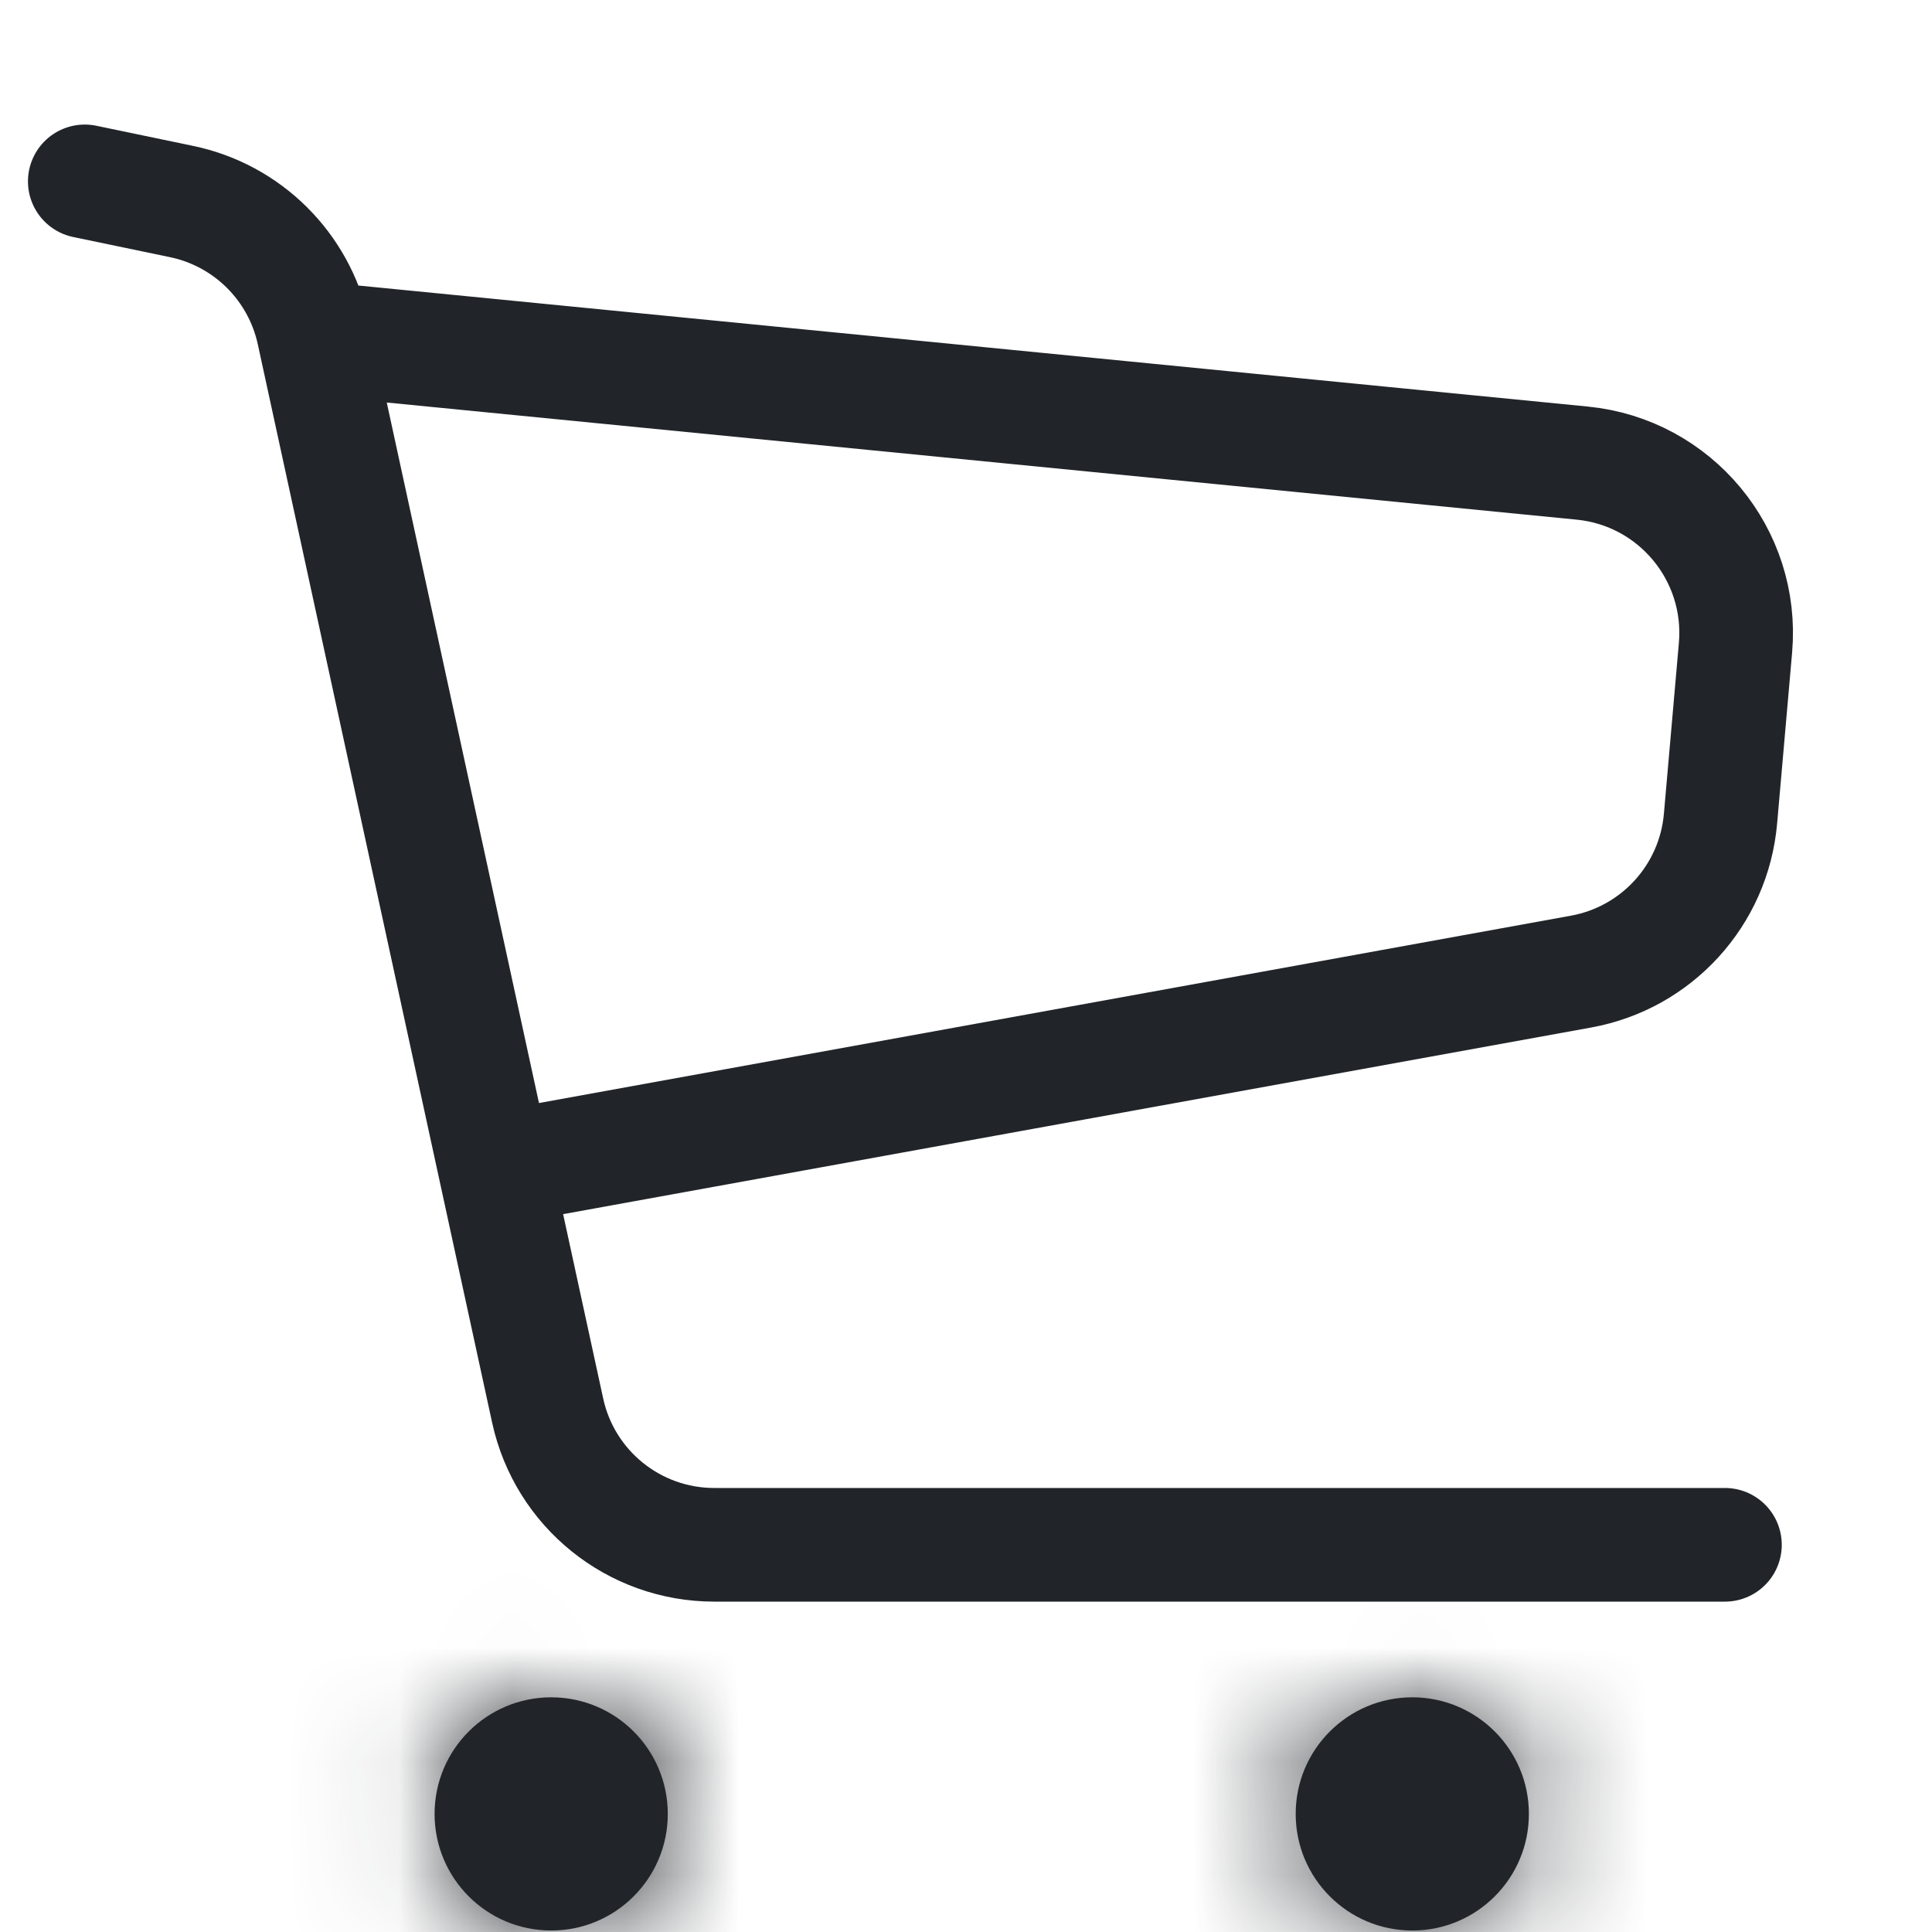
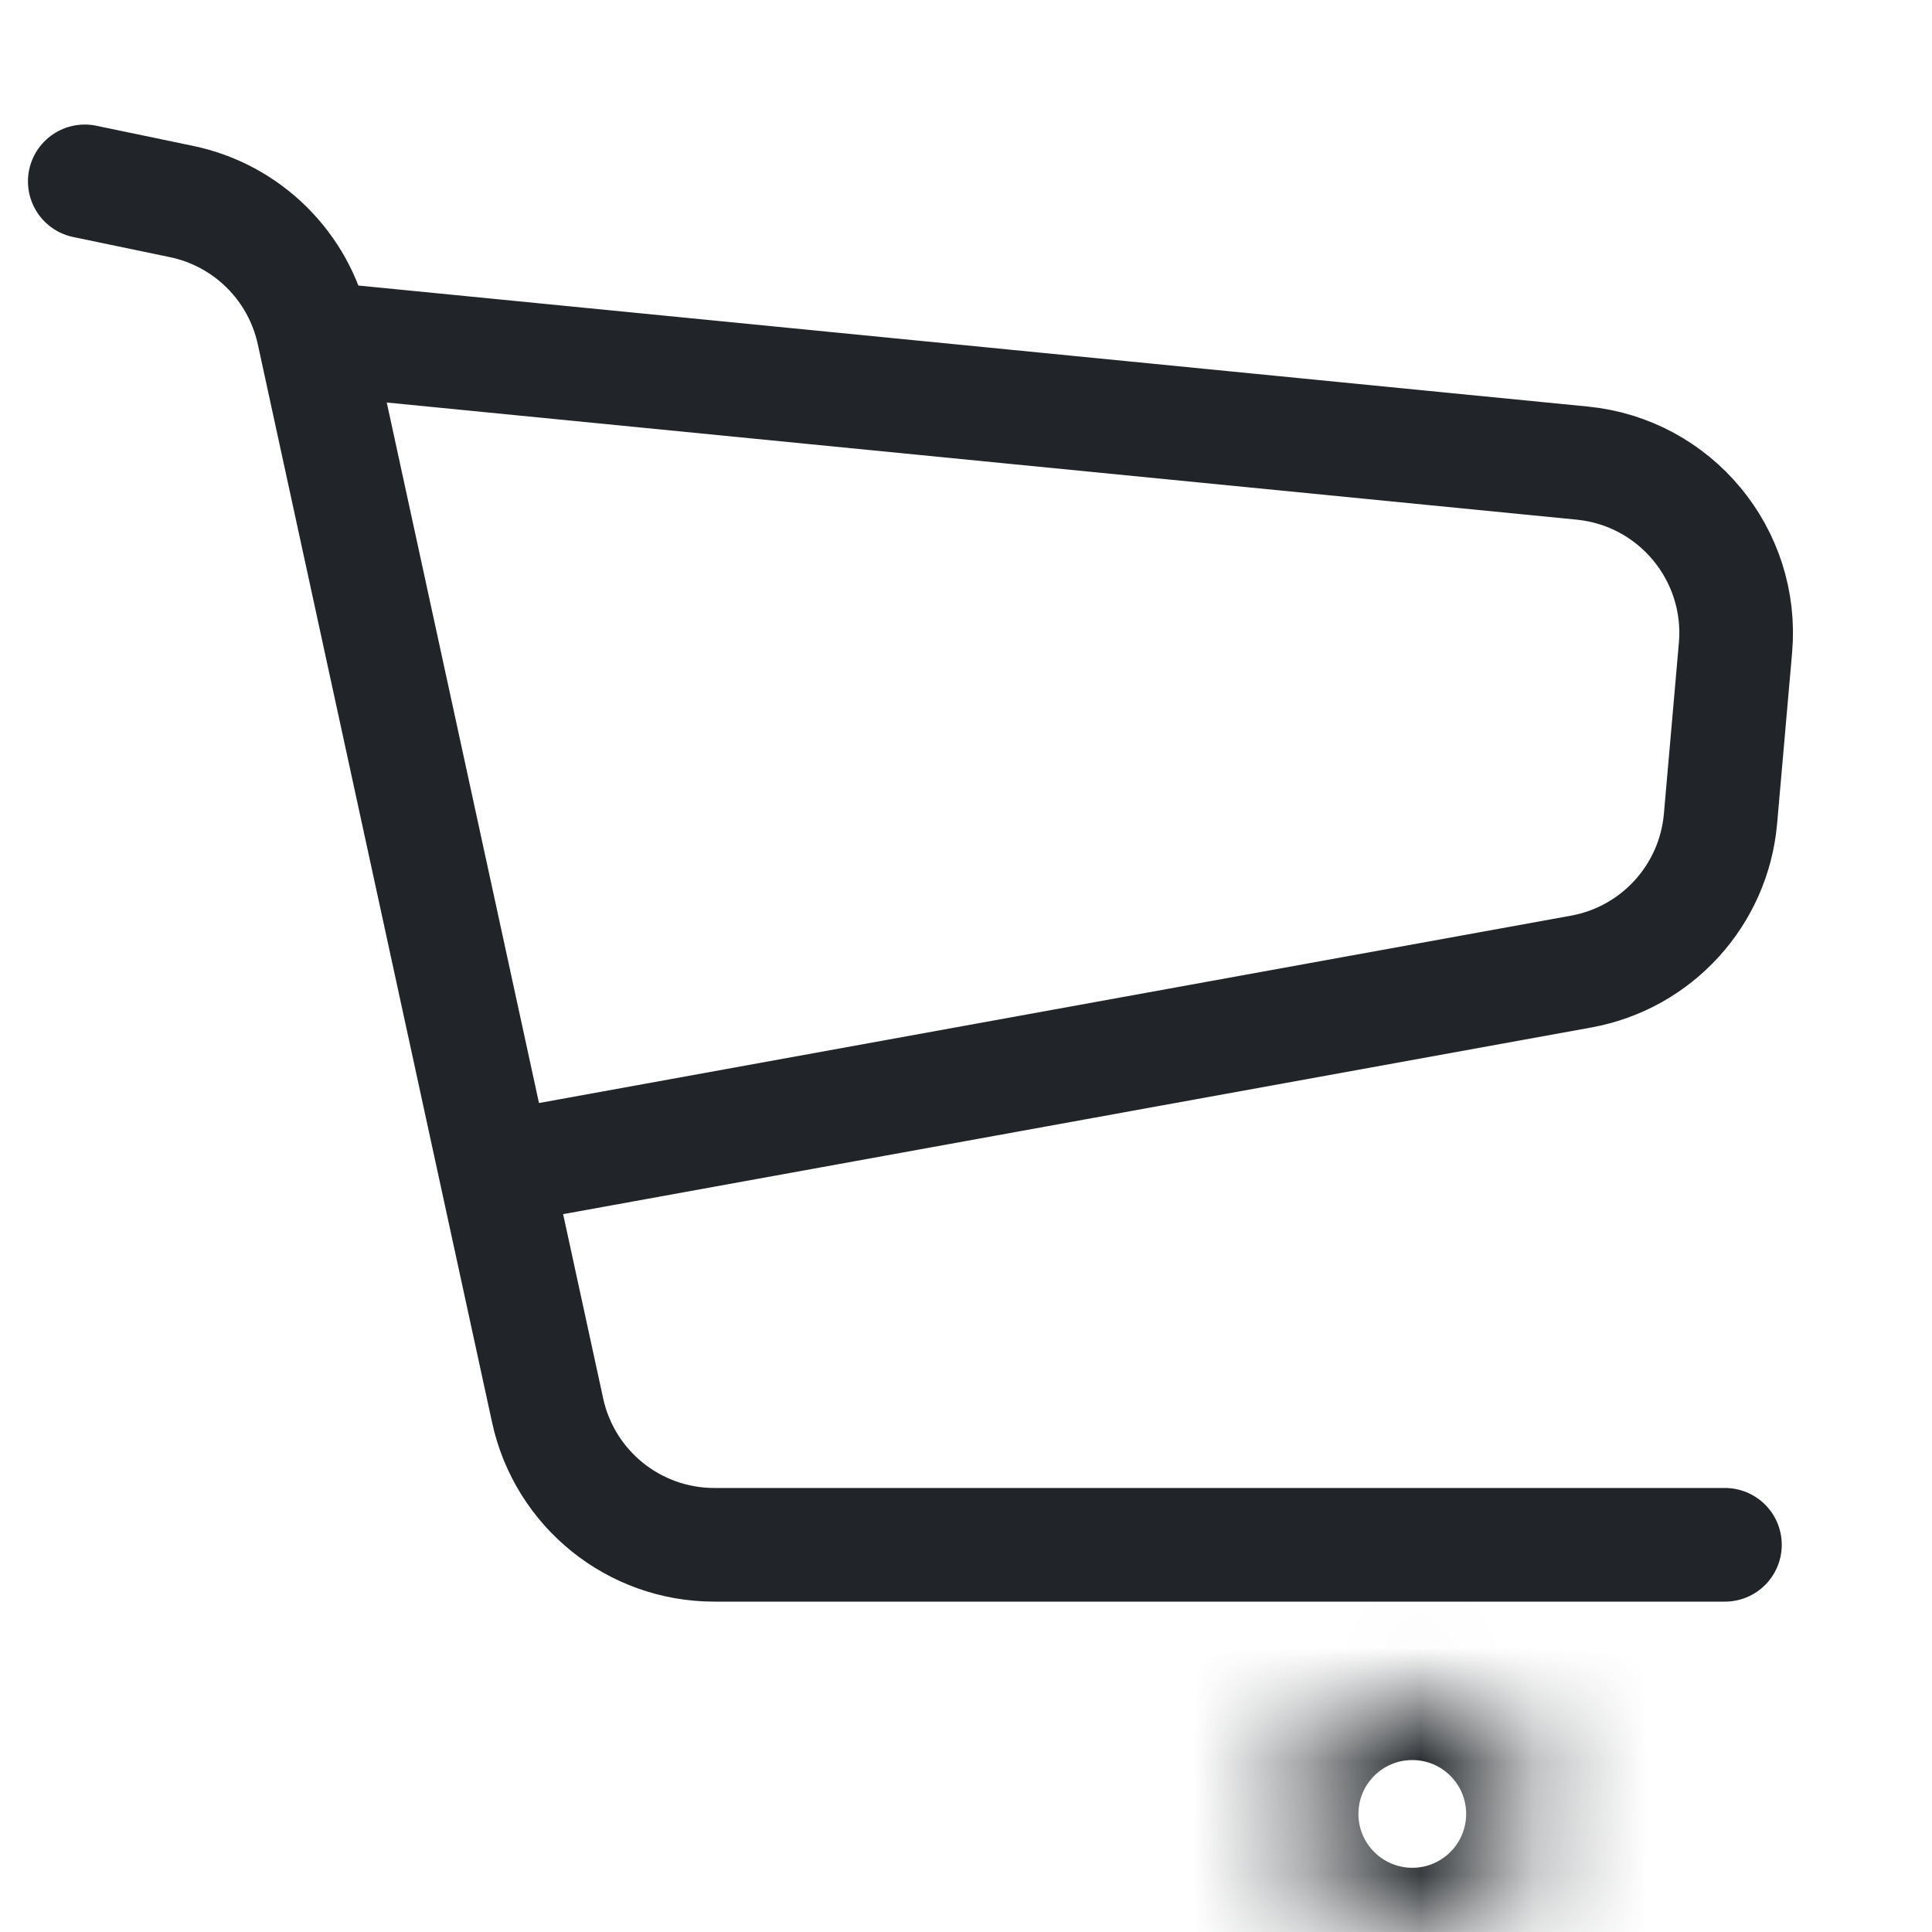
<svg xmlns="http://www.w3.org/2000/svg" width="17" height="17" viewBox="0 0 17 17" fill="none">
  <path d="M2.769 2.977L13.923 4.075C14.741 4.156 15.342 4.88 15.271 5.699L15.139 7.204C15.08 7.877 14.578 8.428 13.913 8.549L4.715 10.219M0.746 1.596L1.596 1.773C2.176 1.893 2.631 2.344 2.757 2.923L4.819 12.412C4.969 13.101 5.579 13.593 6.285 13.593H15.178" stroke="#212529" stroke-width="1" stroke-linecap="round" />
  <mask id="path-2-inside-1_1004_335" fill="white">
-     <ellipse cx="4.85" cy="15.961" rx="1.026" ry="1.026" />
-   </mask>
-   <ellipse cx="4.85" cy="15.961" rx="1.026" ry="1.026" fill="#212529" />
+     </mask>
  <path d="M4.376 15.961C4.376 15.699 4.588 15.487 4.85 15.487V18.487C6.245 18.487 7.376 17.356 7.376 15.961H4.376ZM4.85 15.487C5.112 15.487 5.324 15.699 5.324 15.961H2.324C2.324 17.356 3.455 18.487 4.85 18.487V15.487ZM5.324 15.961C5.324 16.222 5.112 16.435 4.85 16.435V13.435C3.455 13.435 2.324 14.566 2.324 15.961H5.324ZM4.85 16.435C4.588 16.435 4.376 16.222 4.376 15.961H7.376C7.376 14.566 6.245 13.435 4.85 13.435V16.435Z" fill="#212529" mask="url(#path-2-inside-1_1004_335)" />
  <mask id="path-4-inside-2_1004_335" fill="white">
    <ellipse cx="12.427" cy="15.961" rx="1.026" ry="1.026" />
  </mask>
-   <ellipse cx="12.427" cy="15.961" rx="1.026" ry="1.026" fill="#212529" />
  <path d="M11.953 15.961C11.953 15.699 12.165 15.487 12.427 15.487V18.487C13.822 18.487 14.953 17.356 14.953 15.961H11.953ZM12.427 15.487C12.689 15.487 12.901 15.699 12.901 15.961H9.901C9.901 17.356 11.032 18.487 12.427 18.487V15.487ZM12.901 15.961C12.901 16.222 12.689 16.435 12.427 16.435V13.435C11.032 13.435 9.901 14.566 9.901 15.961H12.901ZM12.427 16.435C12.165 16.435 11.953 16.222 11.953 15.961H14.953C14.953 14.566 13.822 13.435 12.427 13.435V16.435Z" fill="#212529" mask="url(#path-4-inside-2_1004_335)" />
</svg>